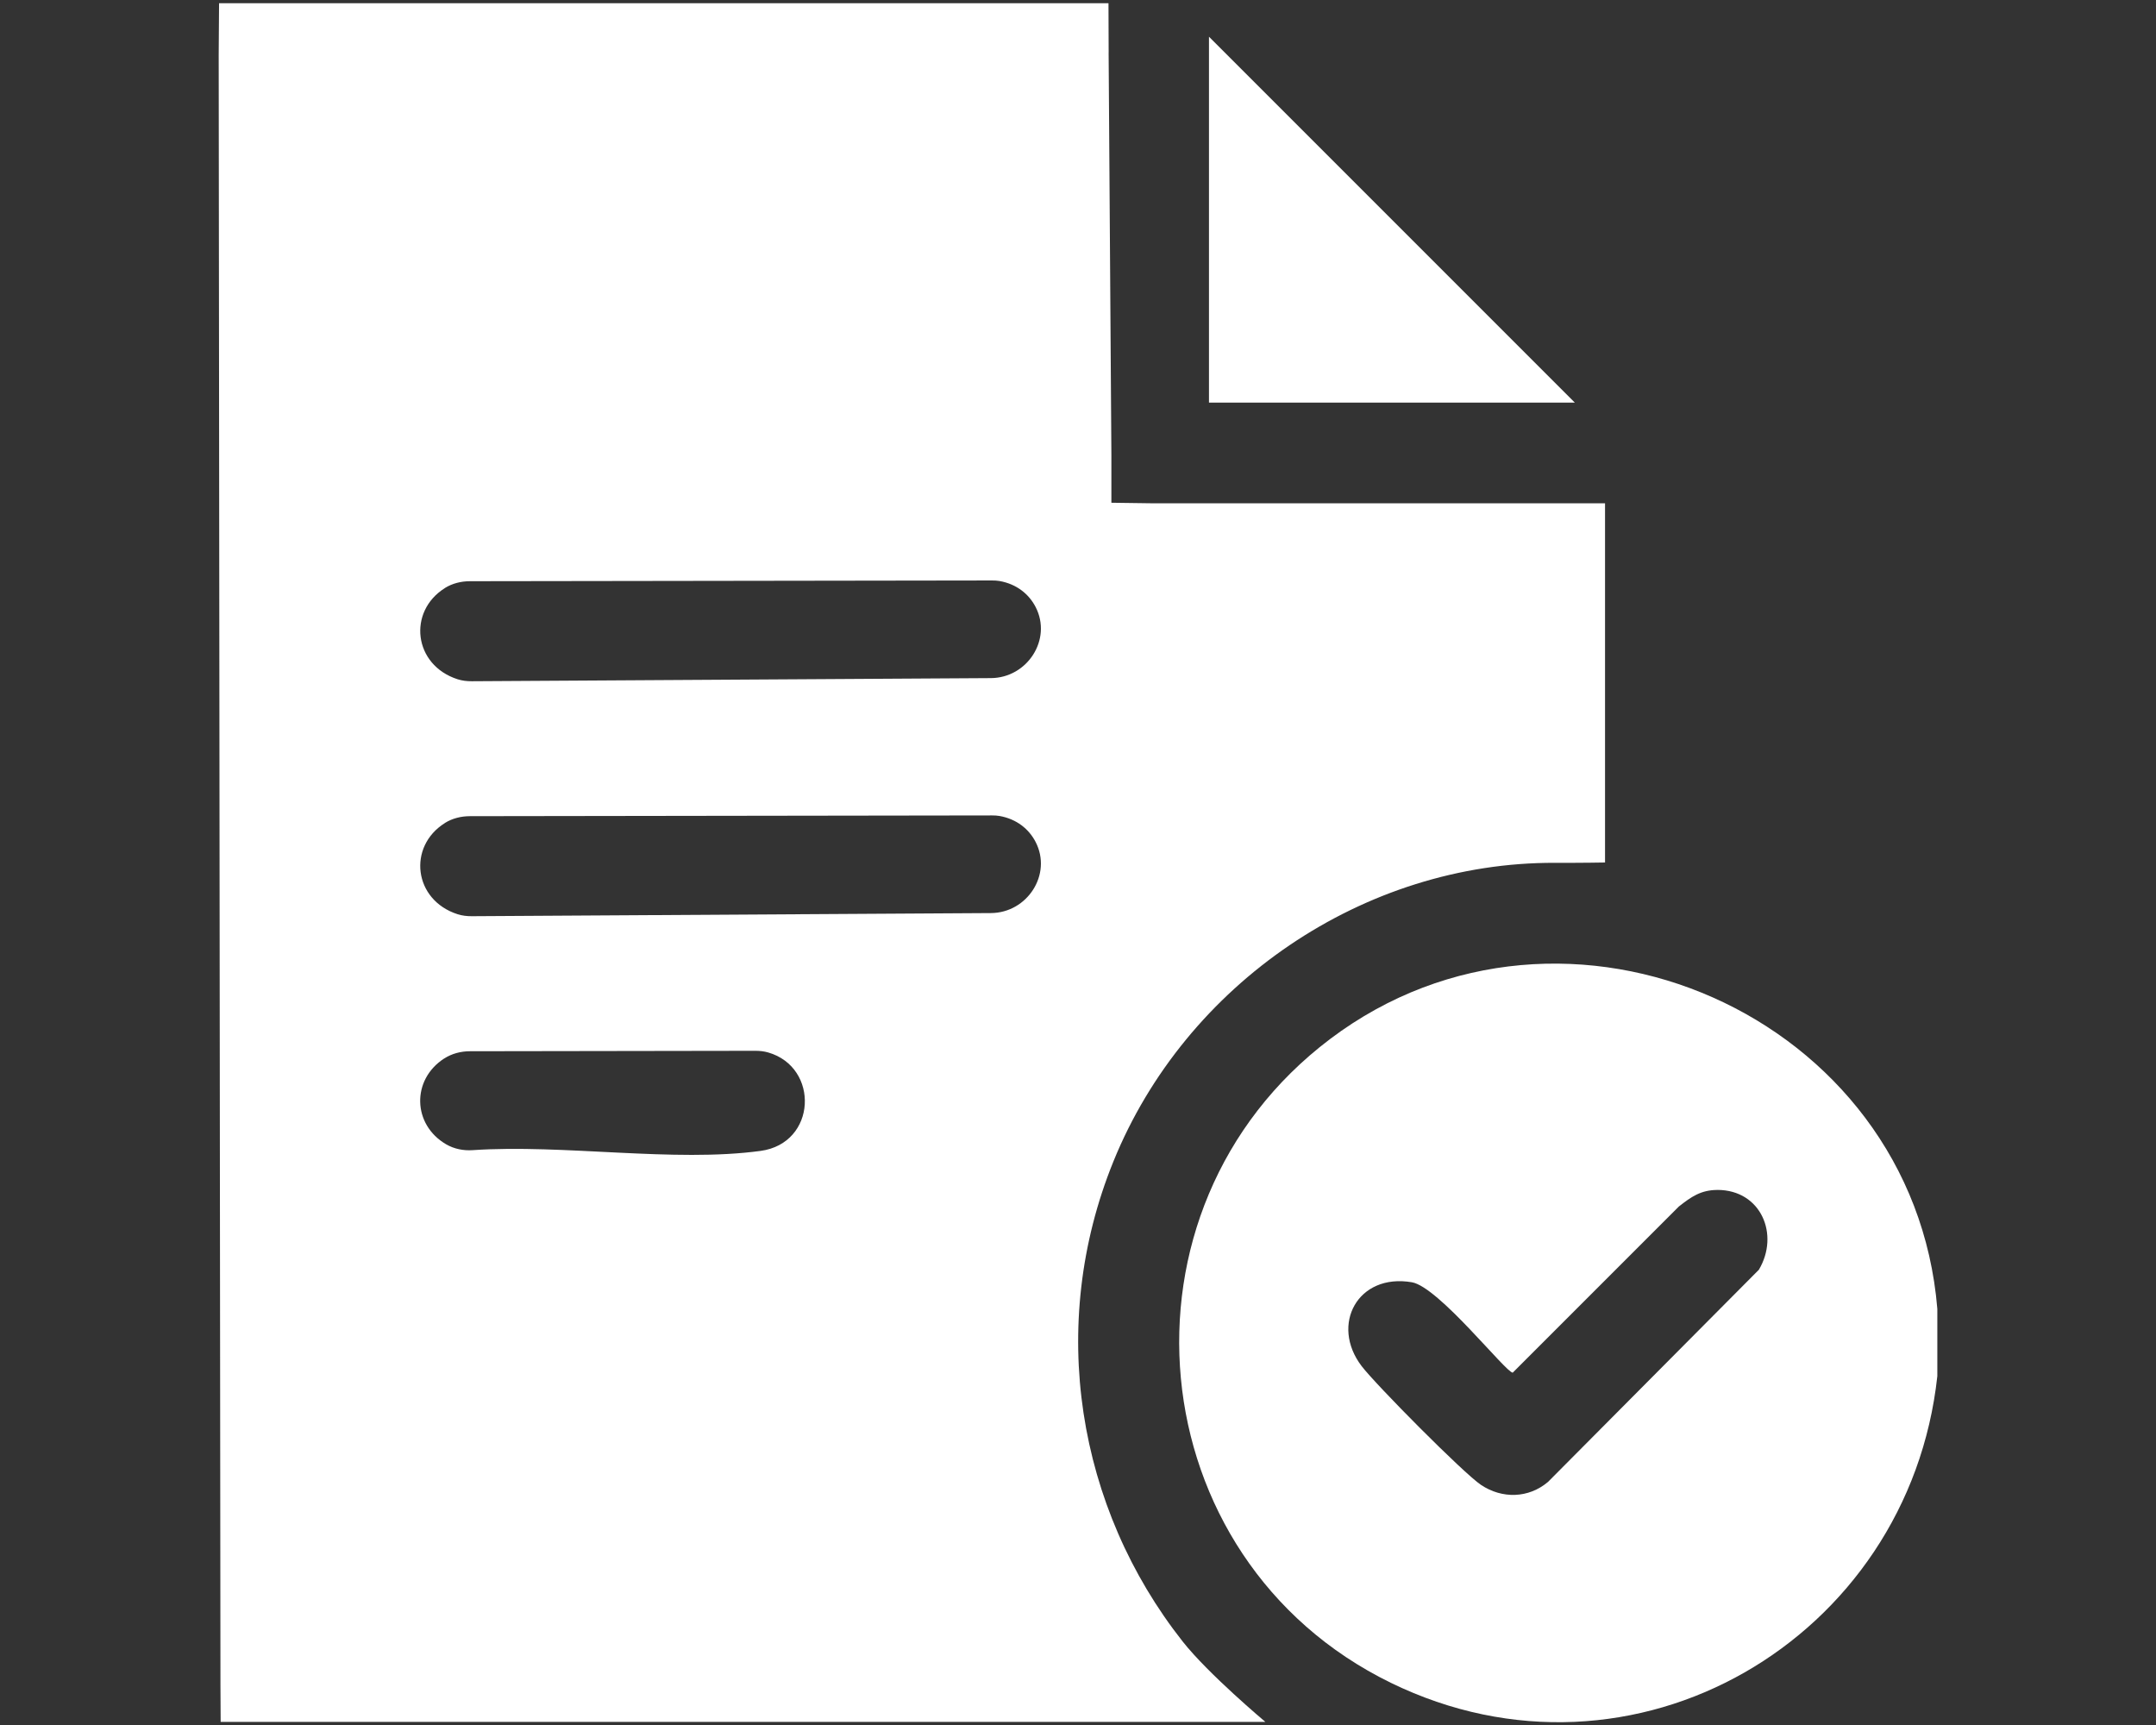
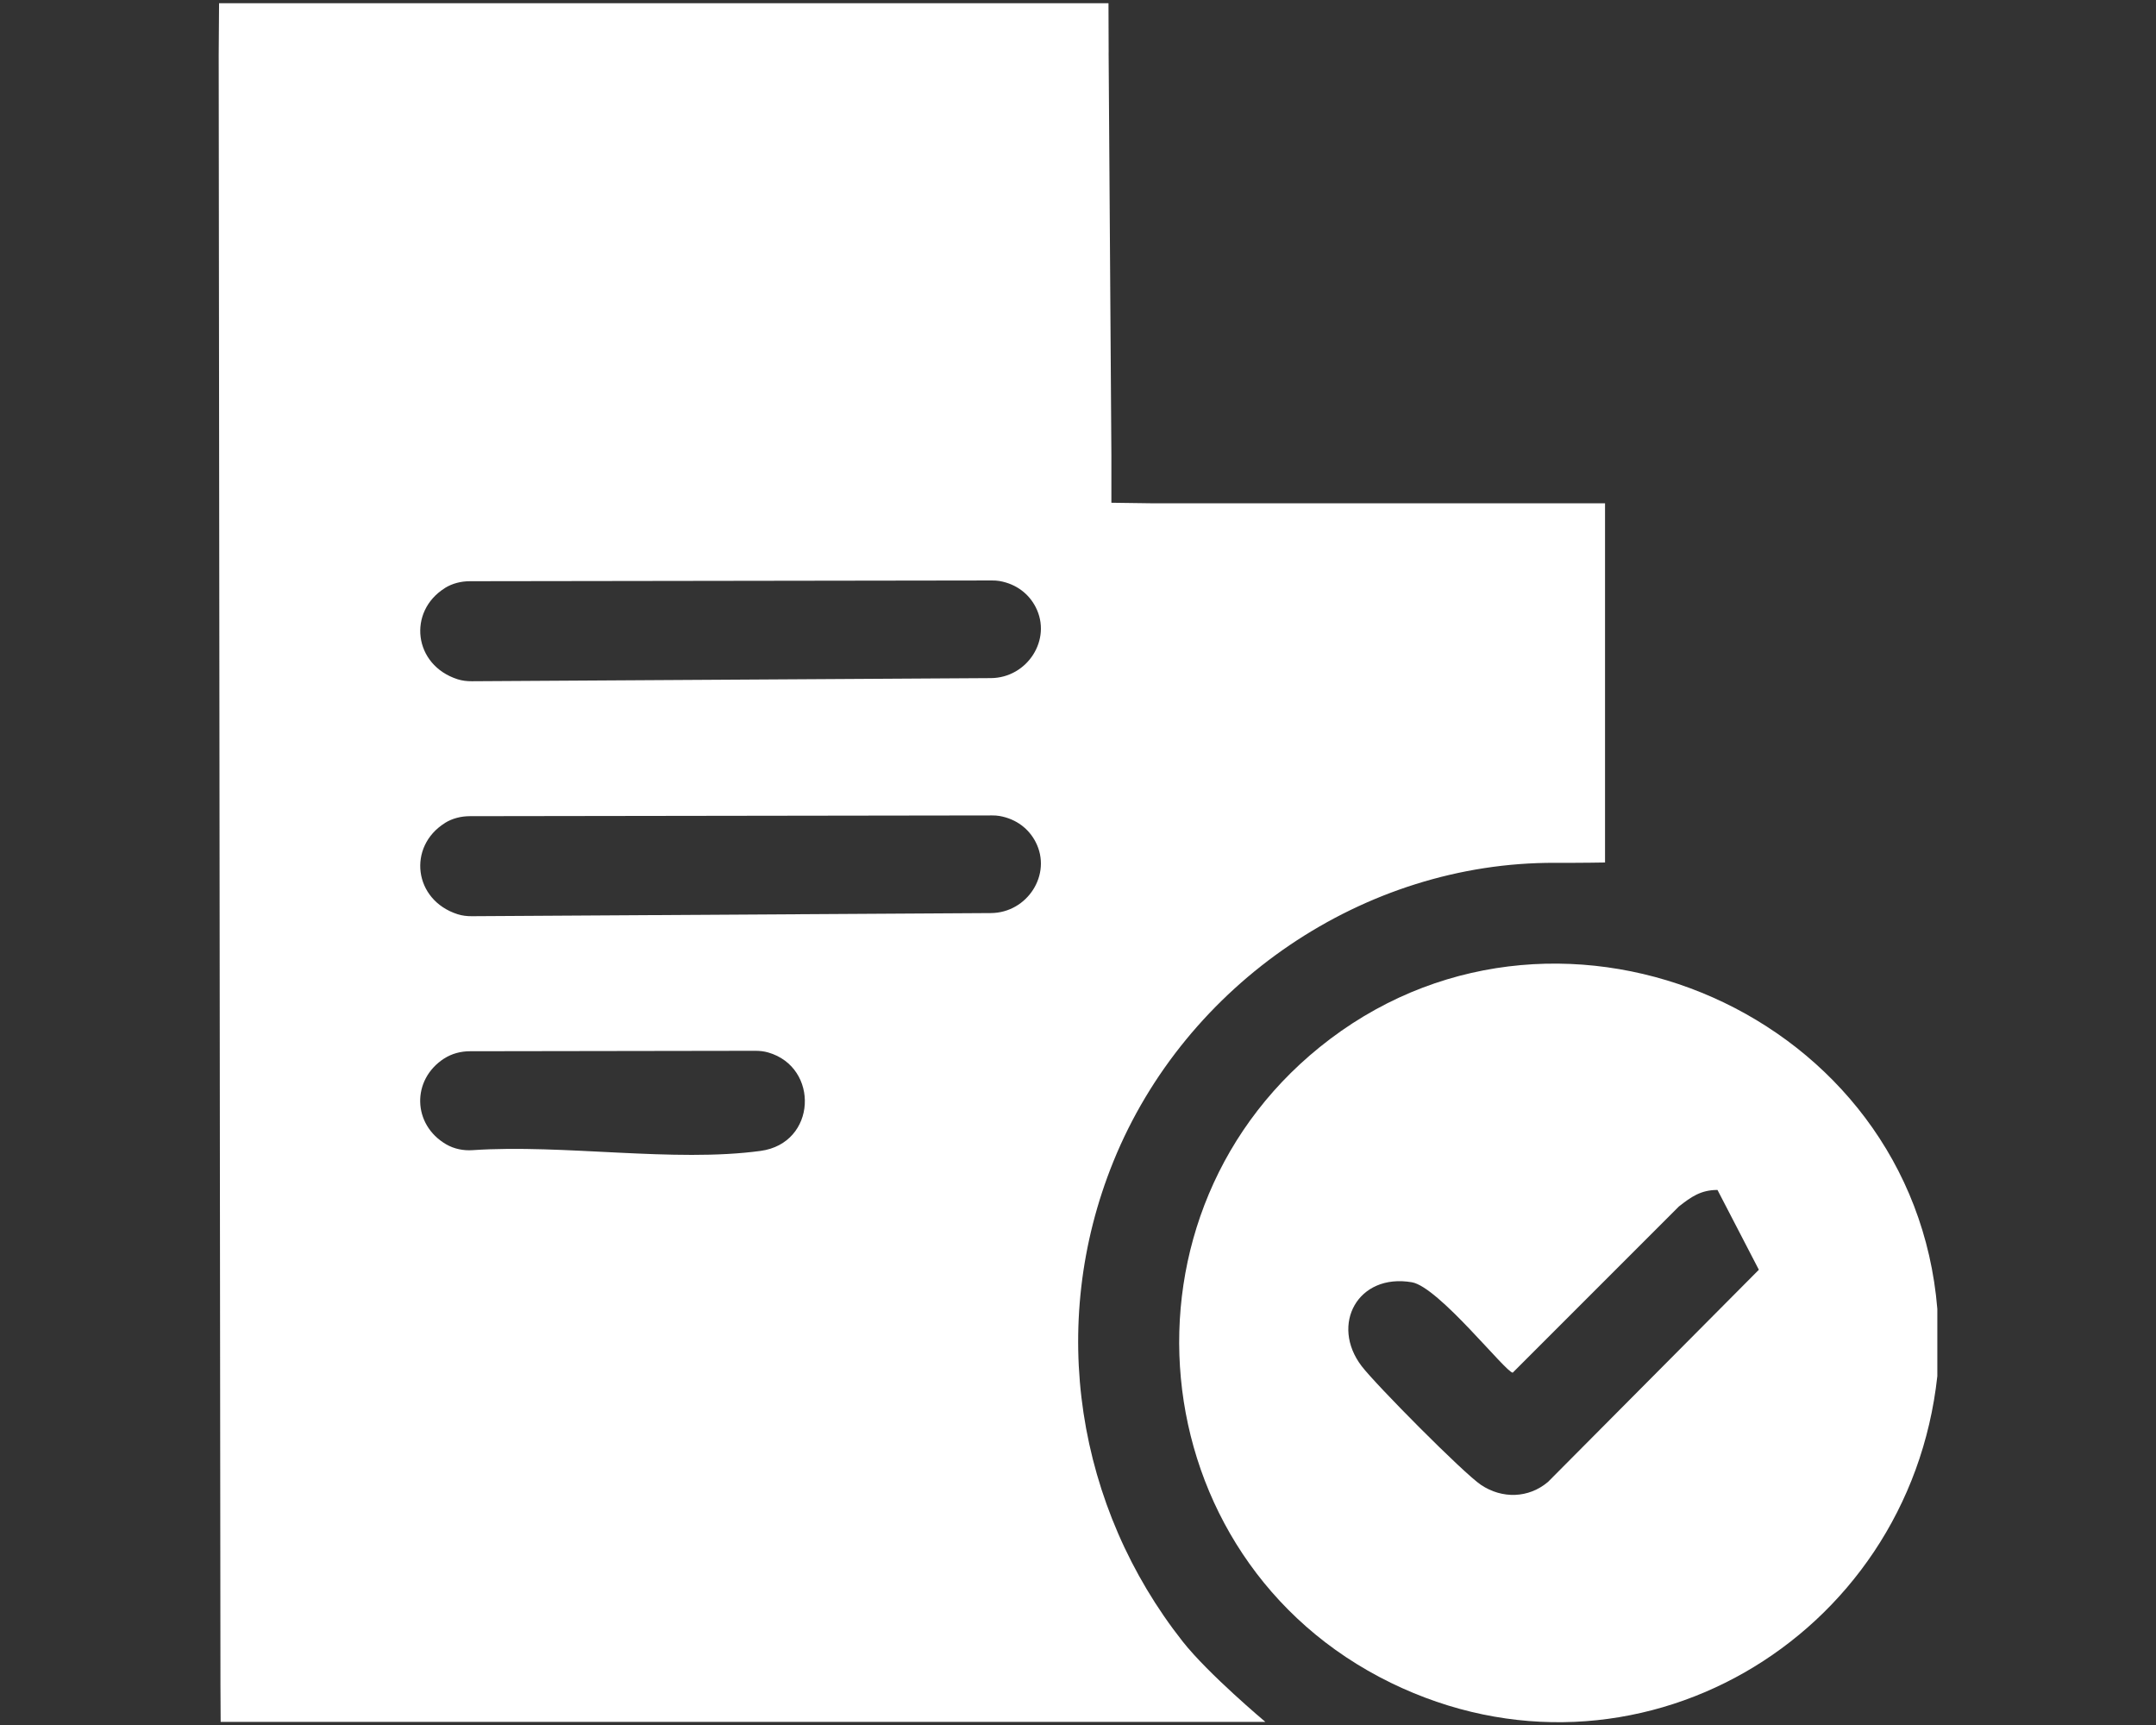
<svg xmlns="http://www.w3.org/2000/svg" id="Layer_1" version="1.1" viewBox="0 0 640 512">
  <rect x="0" y="0" width="640" height="512" fill="#333333" stroke="none" />
  <defs>
    <style>
      .st0 {
        fill: #fff;
      }
    </style>
  </defs>
  <path class="st0" d="M329.09,15.62l.82,119.33v14.27l12.53.17h134.01v106.61s-6.65.13-14.84.1c-56.71-.24-109.68,35.86-131.09,88.61-19.82,48.82-10.71,102.87,20.57,142.53,7.61,9.65,24.52,23.83,24.52,23.83H65.5l-.06-10.93-.52-483.87c0-.61.11-15.32.11-15.32h264.02l.05,14.68ZM132.05,174.56c-11.09,6.95-9.33,22.83,3.78,27.05,1.37.44,2.81.6,4.24.59l154.07-.93c10.81-.06,18.24-11.49,13.28-21.1-1.96-3.8-5.58-6.81-10.72-7.72-.72-.13-1.45-.16-2.18-.16l-155.01.22c-2.62,0-5.24.64-7.46,2.03ZM132.05,244.3c-11.09,6.95-9.33,22.83,3.78,27.05,1.37.44,2.81.6,4.24.59l154.07-.93c10.81-.06,18.24-11.49,13.28-21.1-1.96-3.8-5.58-6.81-10.72-7.72-.72-.13-1.45-.16-2.18-.16l-155.01.22c-2.62,0-5.24.64-7.46,2.03ZM131.84,314.18c-9.74,6.3-9.41,19.63.59,25.46,2.37,1.38,5.14,1.93,7.87,1.74,26.96-1.83,59.77,3.72,85.48.22,16.69-2.27,17.53-24.82,2.24-29.22-1.24-.36-2.54-.49-3.83-.49l-84.66.13c-2.71,0-5.41.69-7.69,2.17Z" />
-   <path class="st0" d="M575.09,388.51v19.93c-8.47,78.11-90.2,126.21-162.26,91.02-75.24-36.74-84.88-140.6-17.99-191.07,69.73-52.61,173.11-7.02,180.25,80.12ZM509.83,353.19c-4.93,0-7.81,2.04-11.47,4.92l-49.31,49.31c-2.02,0-22-25.47-29.94-26.83-16.06-2.75-24.29,12.59-14.92,24.88,4.2,5.51,30.24,31.8,35.46,35.28,6.25,4.16,14.09,4,19.88-.91l62.58-62.96c6.21-10.42.67-23.68-12.29-23.7Z" />
-   <polygon class="st0" points="467.48 119.5 358.88 119.5 358.88 10.9 467.48 119.5" />
+   <path class="st0" d="M575.09,388.51v19.93c-8.47,78.11-90.2,126.21-162.26,91.02-75.24-36.74-84.88-140.6-17.99-191.07,69.73-52.61,173.11-7.02,180.25,80.12ZM509.83,353.19c-4.93,0-7.81,2.04-11.47,4.92l-49.31,49.31c-2.02,0-22-25.47-29.94-26.83-16.06-2.75-24.29,12.59-14.92,24.88,4.2,5.51,30.24,31.8,35.46,35.28,6.25,4.16,14.09,4,19.88-.91l62.58-62.96Z" />
</svg>